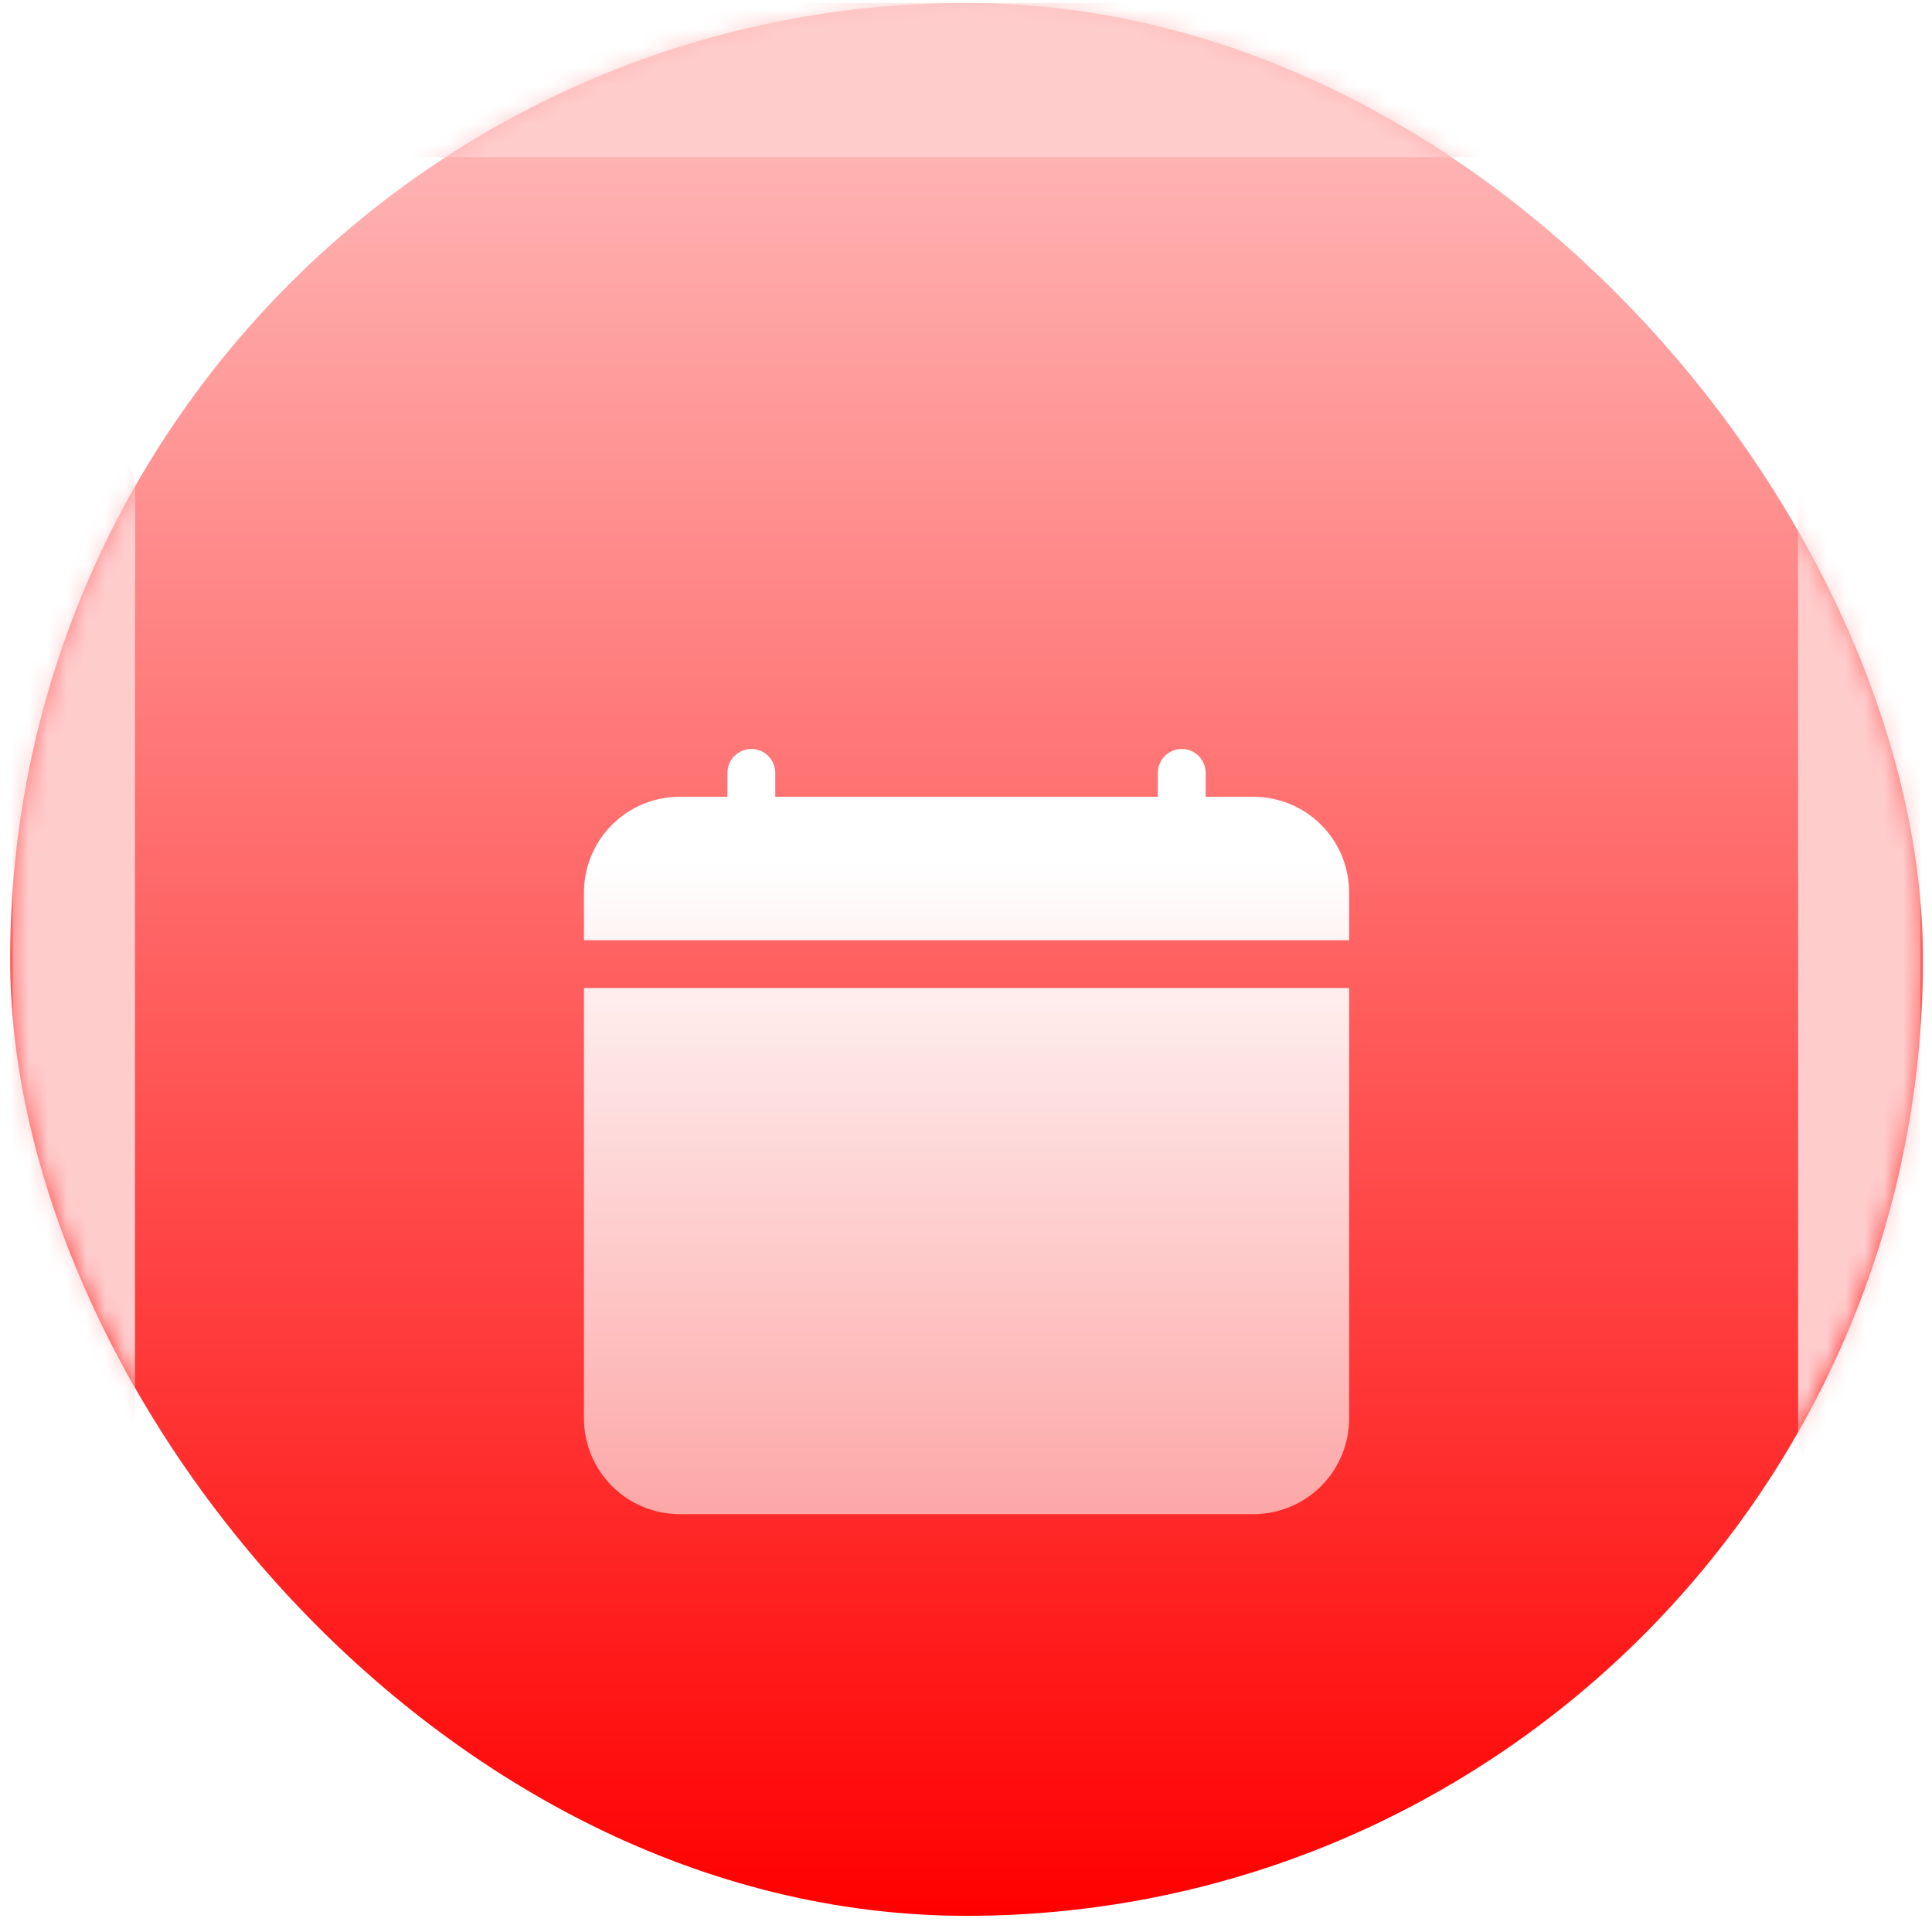
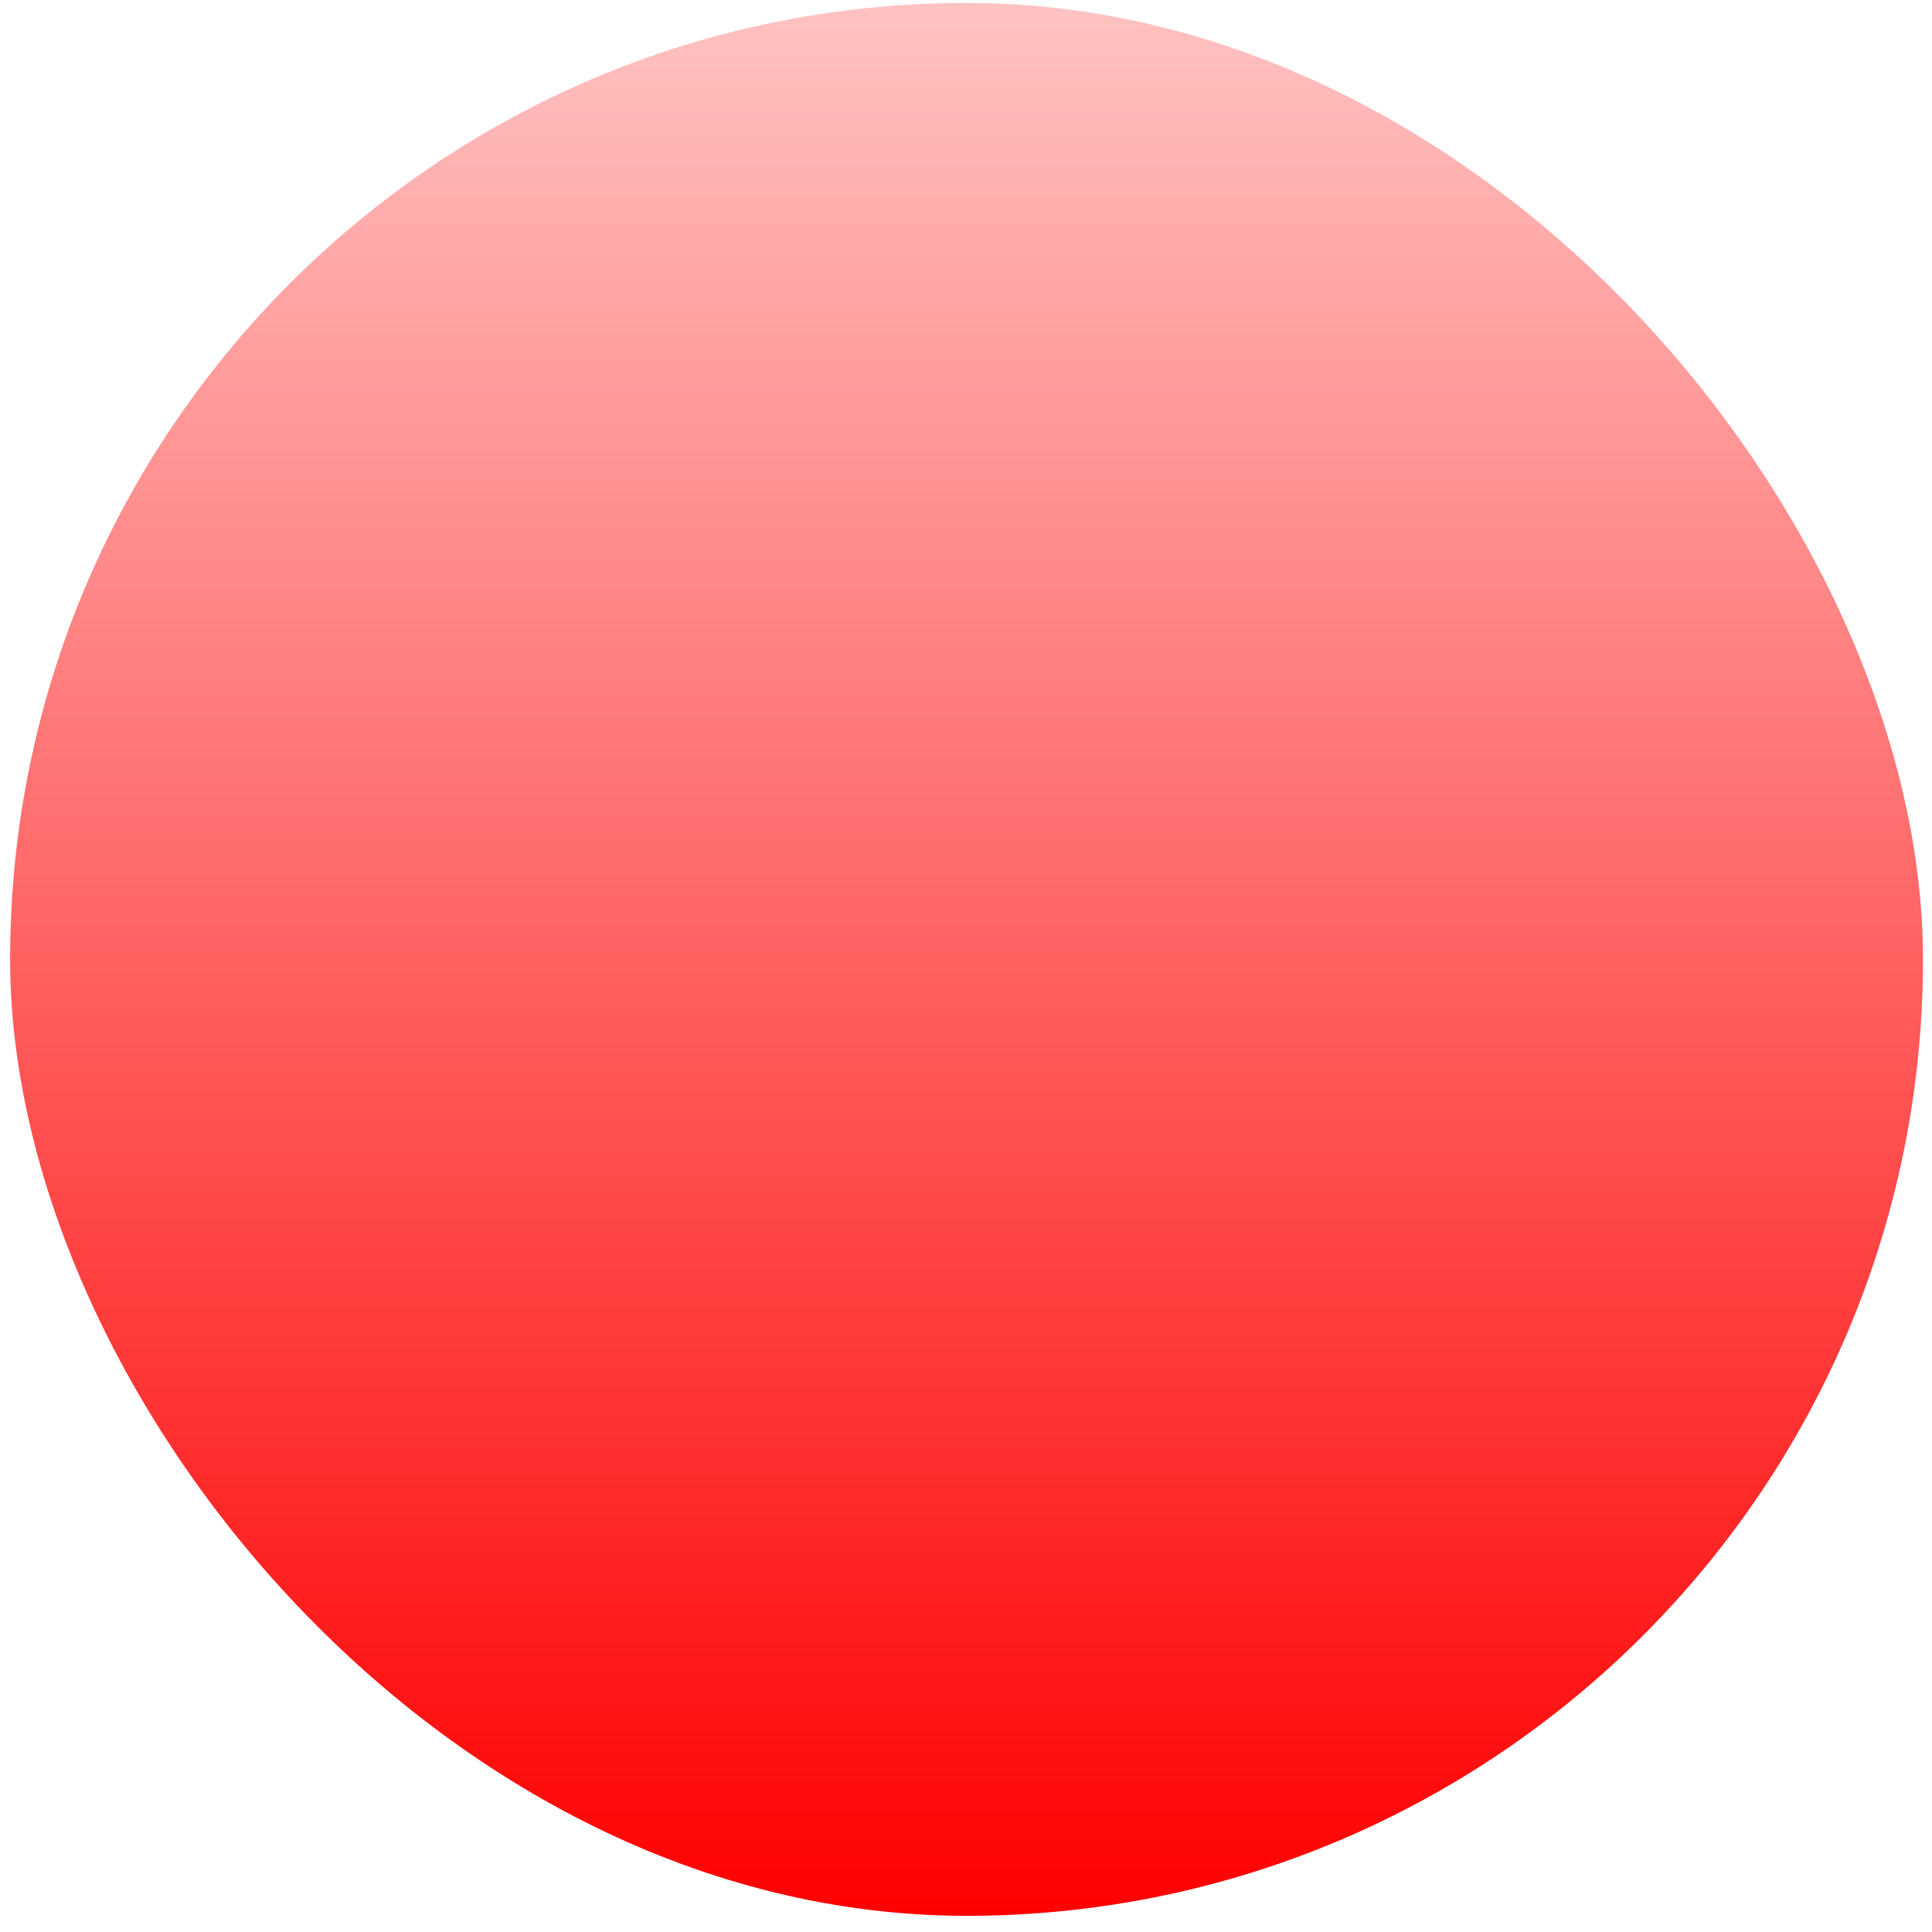
<svg xmlns="http://www.w3.org/2000/svg" width="101" height="101" viewBox="0 0 101 101" fill="none">
  <rect x="0.529" y="0.154" width="100" height="100" rx="50" fill="url(#paint0_linear_667_9843)" />
  <mask id="mask0_667_9843" style="mask-type:luminance" maskUnits="userSpaceOnUse" x="0" y="0" width="101" height="101">
-     <rect x="0.529" y="0.154" width="100" height="100" rx="50" fill="white" />
-   </mask>
+     </mask>
  <g mask="url(#mask0_667_9843)">
    <g filter="url(#filter0_f_667_9843)">
      <rect x="94.001" y="78.071" width="55.556" height="6.389" rx="3.194" transform="rotate(-90 94.001 78.071)" fill="#FFCCCC" />
    </g>
    <g filter="url(#filter1_f_667_9843)">
      <rect x="94.001" y="33.349" width="10.833" height="6.389" rx="3.194" transform="rotate(-90 94.001 33.349)" fill="#FFCCCC" />
    </g>
    <g filter="url(#filter2_f_667_9843)">
      <rect x="0.668" y="78.071" width="55.556" height="6.389" rx="3.194" transform="rotate(-90 0.668 78.071)" fill="#FFCCCC" />
    </g>
    <g filter="url(#filter3_f_667_9843)">
-       <rect x="0.668" y="33.349" width="10.833" height="6.389" rx="3.194" transform="rotate(-90 0.668 33.349)" fill="#FFCCCC" />
-     </g>
+       </g>
    <g filter="url(#filter4_f_667_9843)">
      <rect x="14.974" y="0.154" width="71.111" height="8.056" rx="4.028" fill="#FFCCCC" />
    </g>
  </g>
  <g clip-path="url(#clip0_667_9843)" filter="url(#filter5_d_667_9843)">
-     <path d="M39.279 30.154C39.611 30.154 39.929 30.286 40.163 30.52C40.398 30.755 40.529 31.073 40.529 31.404V32.654H60.529V31.404C60.529 31.073 60.661 30.755 60.895 30.52C61.13 30.286 61.448 30.154 61.779 30.154C62.111 30.154 62.429 30.286 62.663 30.52C62.898 30.755 63.029 31.073 63.029 31.404V32.654H65.529C66.855 32.654 68.127 33.181 69.065 34.119C70.002 35.056 70.529 36.328 70.529 37.654V65.154C70.529 66.48 70.002 67.752 69.065 68.69C68.127 69.627 66.855 70.154 65.529 70.154H35.529C34.203 70.154 32.931 69.627 31.994 68.69C31.056 67.752 30.529 66.48 30.529 65.154V42.654H70.529V40.154H30.529V37.654C30.529 36.328 31.056 35.056 31.994 34.119C32.931 33.181 34.203 32.654 35.529 32.654H38.029V31.404C38.029 31.073 38.161 30.755 38.395 30.52C38.63 30.286 38.948 30.154 39.279 30.154Z" fill="url(#paint1_linear_667_9843)" />
-   </g>
+     </g>
  <defs>
    <filter id="filter0_f_667_9843" x="55.946" y="-15.541" width="82.501" height="131.668" filterUnits="userSpaceOnUse" color-interpolation-filters="sRGB">
      <feFlood flood-opacity="0" result="BackgroundImageFix" />
      <feBlend mode="normal" in="SourceGraphic" in2="BackgroundImageFix" result="shape" />
      <feGaussianBlur stdDeviation="19.028" result="effect1_foregroundBlur_667_9843" />
    </filter>
    <filter id="filter1_f_667_9843" x="55.946" y="-15.54" width="82.501" height="86.945" filterUnits="userSpaceOnUse" color-interpolation-filters="sRGB">
      <feFlood flood-opacity="0" result="BackgroundImageFix" />
      <feBlend mode="normal" in="SourceGraphic" in2="BackgroundImageFix" result="shape" />
      <feGaussianBlur stdDeviation="19.028" result="effect1_foregroundBlur_667_9843" />
    </filter>
    <filter id="filter2_f_667_9843" x="-37.388" y="-15.541" width="82.501" height="131.668" filterUnits="userSpaceOnUse" color-interpolation-filters="sRGB">
      <feFlood flood-opacity="0" result="BackgroundImageFix" />
      <feBlend mode="normal" in="SourceGraphic" in2="BackgroundImageFix" result="shape" />
      <feGaussianBlur stdDeviation="19.028" result="effect1_foregroundBlur_667_9843" />
    </filter>
    <filter id="filter3_f_667_9843" x="-37.388" y="-15.54" width="82.501" height="86.945" filterUnits="userSpaceOnUse" color-interpolation-filters="sRGB">
      <feFlood flood-opacity="0" result="BackgroundImageFix" />
      <feBlend mode="normal" in="SourceGraphic" in2="BackgroundImageFix" result="shape" />
      <feGaussianBlur stdDeviation="19.028" result="effect1_foregroundBlur_667_9843" />
    </filter>
    <filter id="filter4_f_667_9843" x="-23.082" y="-37.902" width="147.223" height="84.168" filterUnits="userSpaceOnUse" color-interpolation-filters="sRGB">
      <feFlood flood-opacity="0" result="BackgroundImageFix" />
      <feBlend mode="normal" in="SourceGraphic" in2="BackgroundImageFix" result="shape" />
      <feGaussianBlur stdDeviation="19.028" result="effect1_foregroundBlur_667_9843" />
    </filter>
    <filter id="filter5_d_667_9843" x="24.529" y="30.154" width="52" height="55" filterUnits="userSpaceOnUse" color-interpolation-filters="sRGB">
      <feFlood flood-opacity="0" result="BackgroundImageFix" />
      <feColorMatrix in="SourceAlpha" type="matrix" values="0 0 0 0 0 0 0 0 0 0 0 0 0 0 0 0 0 0 127 0" result="hardAlpha" />
      <feOffset dy="9" />
      <feGaussianBlur stdDeviation="3" />
      <feColorMatrix type="matrix" values="0 0 0 0 0 0 0 0 0 0 0 0 0 0 0 0 0 0 0.158 0" />
      <feBlend mode="normal" in2="BackgroundImageFix" result="effect1_dropShadow_667_9843" />
      <feBlend mode="normal" in="SourceGraphic" in2="effect1_dropShadow_667_9843" result="shape" />
    </filter>
    <linearGradient id="paint0_linear_667_9843" x1="0.529" y1="0.154" x2="0.529" y2="100.154" gradientUnits="userSpaceOnUse">
      <stop stop-color="#FFC2C2" />
      <stop offset="0.999" stop-color="#FF0000" />
    </linearGradient>
    <linearGradient id="paint1_linear_667_9843" x1="46.371" y1="35.934" x2="46.371" y2="70.154" gradientUnits="userSpaceOnUse">
      <stop stop-color="white" />
      <stop offset="1" stop-color="#FDA7A7" />
      <stop offset="1" stop-color="#FFCDCD" />
    </linearGradient>
    <clipPath id="clip0_667_9843">
      <rect width="40" height="40" fill="white" transform="translate(30.529 30.154)" />
    </clipPath>
  </defs>
</svg>